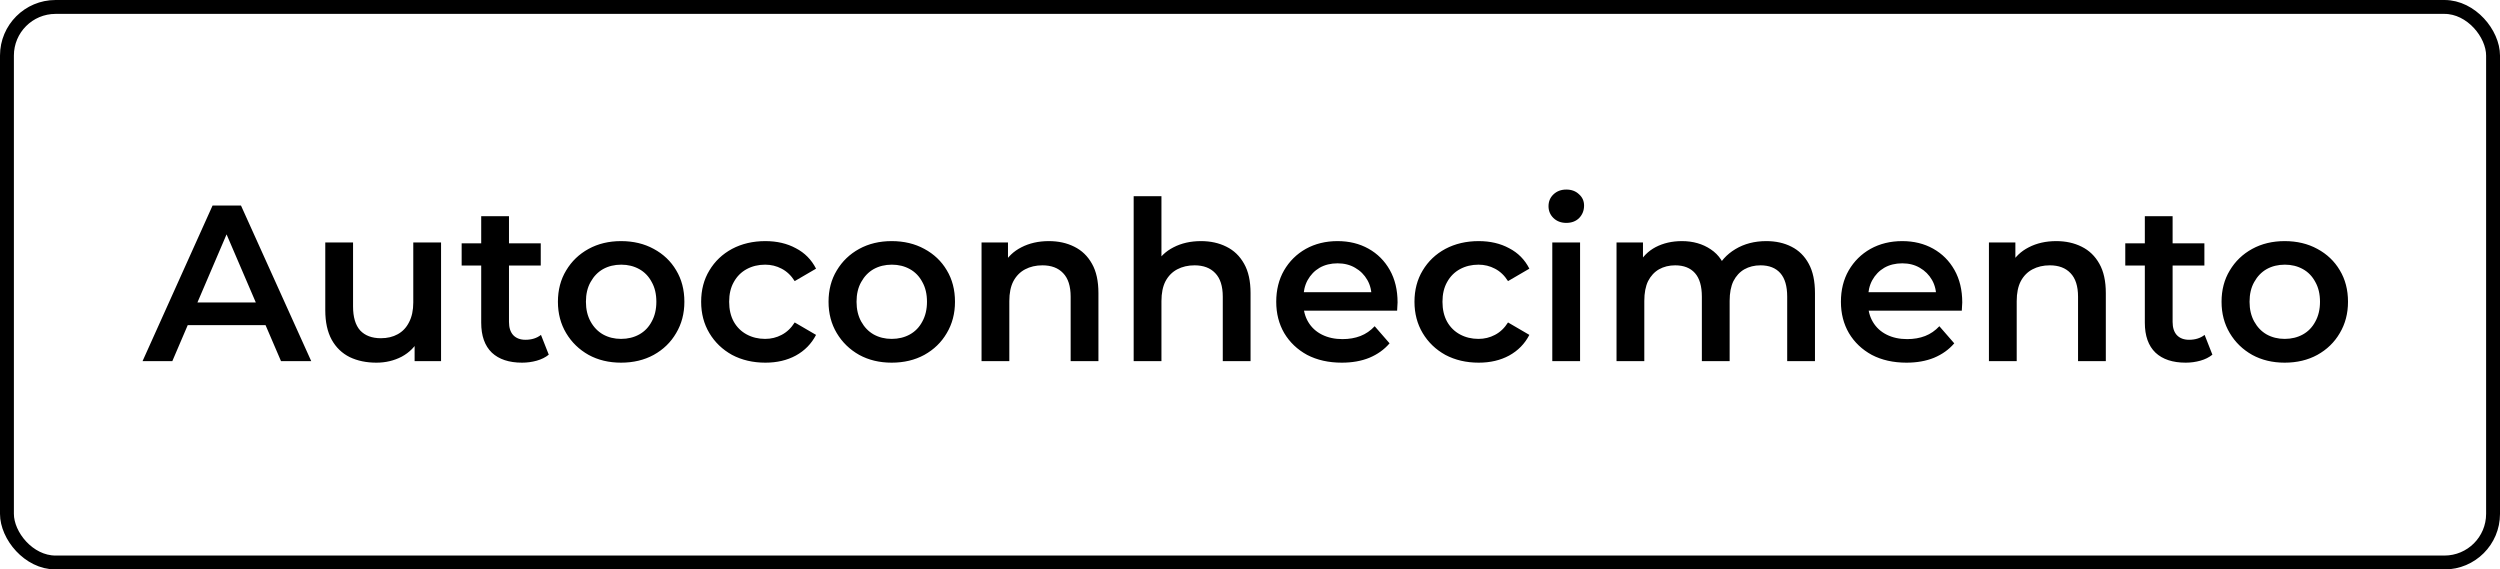
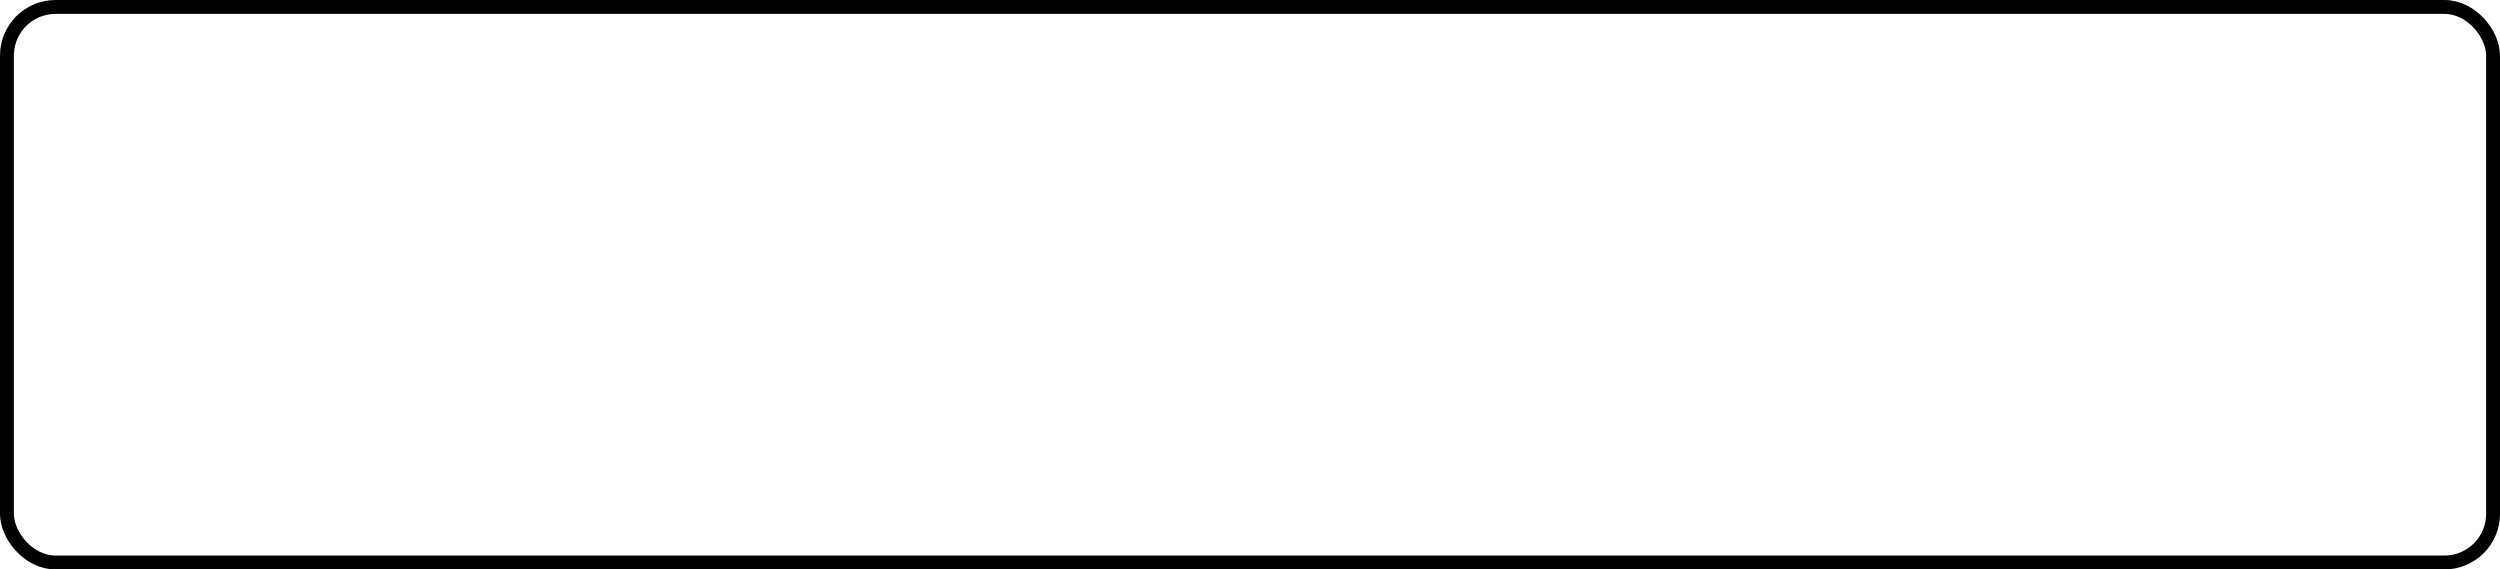
<svg xmlns="http://www.w3.org/2000/svg" width="180" height="41" viewBox="0 0 180 41" fill="none">
  <rect x="0.5" y="0.5" width="179" height="40" rx="3.5" stroke="black" />
-   <path d="M10.264 26L15.304 14.8H17.352L22.408 26H20.232L15.896 15.904H16.728L12.408 26H10.264ZM12.584 23.408L13.144 21.776H19.192L19.752 23.408H12.584ZM27.1 26.112C26.375 26.112 25.735 25.979 25.18 25.712C24.625 25.435 24.193 25.019 23.884 24.464C23.575 23.899 23.42 23.189 23.42 22.336V17.456H25.42V22.064C25.42 22.832 25.59 23.408 25.932 23.792C26.284 24.165 26.78 24.352 27.42 24.352C27.889 24.352 28.294 24.256 28.636 24.064C28.988 23.872 29.26 23.584 29.452 23.2C29.654 22.816 29.756 22.341 29.756 21.776V17.456H31.756V26H29.852V23.696L30.188 24.4C29.9 24.955 29.479 25.381 28.924 25.68C28.369 25.968 27.761 26.112 27.1 26.112ZM37.59 26.112C36.652 26.112 35.926 25.872 35.414 25.392C34.903 24.901 34.647 24.181 34.647 23.232V15.568H36.647V23.184C36.647 23.589 36.748 23.904 36.95 24.128C37.164 24.352 37.457 24.464 37.831 24.464C38.279 24.464 38.652 24.347 38.95 24.112L39.511 25.536C39.276 25.728 38.988 25.872 38.647 25.968C38.305 26.064 37.953 26.112 37.59 26.112ZM33.239 19.12V17.52H38.934V19.12H33.239ZM44.715 26.112C43.84 26.112 43.061 25.925 42.379 25.552C41.696 25.168 41.157 24.645 40.763 23.984C40.368 23.323 40.17 22.571 40.17 21.728C40.17 20.875 40.368 20.123 40.763 19.472C41.157 18.811 41.696 18.293 42.379 17.92C43.061 17.547 43.84 17.36 44.715 17.36C45.6 17.36 46.384 17.547 47.066 17.92C47.76 18.293 48.298 18.805 48.682 19.456C49.077 20.107 49.275 20.864 49.275 21.728C49.275 22.571 49.077 23.323 48.682 23.984C48.298 24.645 47.76 25.168 47.066 25.552C46.384 25.925 45.6 26.112 44.715 26.112ZM44.715 24.4C45.205 24.4 45.642 24.293 46.026 24.08C46.41 23.867 46.709 23.557 46.922 23.152C47.147 22.747 47.258 22.272 47.258 21.728C47.258 21.173 47.147 20.699 46.922 20.304C46.709 19.899 46.41 19.589 46.026 19.376C45.642 19.163 45.211 19.056 44.73 19.056C44.24 19.056 43.803 19.163 43.419 19.376C43.045 19.589 42.746 19.899 42.523 20.304C42.298 20.699 42.187 21.173 42.187 21.728C42.187 22.272 42.298 22.747 42.523 23.152C42.746 23.557 43.045 23.867 43.419 24.08C43.803 24.293 44.234 24.4 44.715 24.4ZM55.107 26.112C54.211 26.112 53.411 25.925 52.707 25.552C52.014 25.168 51.47 24.645 51.075 23.984C50.68 23.323 50.483 22.571 50.483 21.728C50.483 20.875 50.68 20.123 51.075 19.472C51.47 18.811 52.014 18.293 52.707 17.92C53.411 17.547 54.211 17.36 55.107 17.36C55.939 17.36 56.67 17.531 57.299 17.872C57.939 18.203 58.424 18.693 58.755 19.344L57.219 20.24C56.963 19.835 56.648 19.536 56.275 19.344C55.912 19.152 55.518 19.056 55.091 19.056C54.6 19.056 54.158 19.163 53.763 19.376C53.368 19.589 53.059 19.899 52.835 20.304C52.611 20.699 52.499 21.173 52.499 21.728C52.499 22.283 52.611 22.763 52.835 23.168C53.059 23.563 53.368 23.867 53.763 24.08C54.158 24.293 54.6 24.4 55.091 24.4C55.518 24.4 55.912 24.304 56.275 24.112C56.648 23.92 56.963 23.621 57.219 23.216L58.755 24.112C58.424 24.752 57.939 25.248 57.299 25.6C56.67 25.941 55.939 26.112 55.107 26.112ZM64.199 26.112C63.324 26.112 62.545 25.925 61.863 25.552C61.18 25.168 60.642 24.645 60.247 23.984C59.852 23.323 59.655 22.571 59.655 21.728C59.655 20.875 59.852 20.123 60.247 19.472C60.642 18.811 61.18 18.293 61.863 17.92C62.545 17.547 63.324 17.36 64.199 17.36C65.084 17.36 65.868 17.547 66.551 17.92C67.244 18.293 67.783 18.805 68.167 19.456C68.561 20.107 68.759 20.864 68.759 21.728C68.759 22.571 68.561 23.323 68.167 23.984C67.783 24.645 67.244 25.168 66.551 25.552C65.868 25.925 65.084 26.112 64.199 26.112ZM64.199 24.4C64.689 24.4 65.127 24.293 65.511 24.08C65.895 23.867 66.194 23.557 66.407 23.152C66.631 22.747 66.743 22.272 66.743 21.728C66.743 21.173 66.631 20.699 66.407 20.304C66.194 19.899 65.895 19.589 65.511 19.376C65.127 19.163 64.695 19.056 64.215 19.056C63.724 19.056 63.287 19.163 62.903 19.376C62.529 19.589 62.231 19.899 62.007 20.304C61.783 20.699 61.671 21.173 61.671 21.728C61.671 22.272 61.783 22.747 62.007 23.152C62.231 23.557 62.529 23.867 62.903 24.08C63.287 24.293 63.719 24.4 64.199 24.4ZM75.519 17.36C76.202 17.36 76.81 17.493 77.343 17.76C77.887 18.027 78.314 18.437 78.623 18.992C78.933 19.536 79.087 20.24 79.087 21.104V26H77.087V21.36C77.087 20.603 76.906 20.037 76.543 19.664C76.191 19.291 75.695 19.104 75.055 19.104C74.586 19.104 74.17 19.2 73.807 19.392C73.445 19.584 73.162 19.872 72.959 20.256C72.767 20.629 72.671 21.104 72.671 21.68V26H70.671V17.456H72.575V19.76L72.239 19.056C72.538 18.512 72.97 18.096 73.535 17.808C74.111 17.509 74.773 17.36 75.519 17.36ZM86.472 17.36C87.155 17.36 87.763 17.493 88.296 17.76C88.841 18.027 89.267 18.437 89.576 18.992C89.886 19.536 90.04 20.24 90.04 21.104V26H88.04V21.36C88.04 20.603 87.859 20.037 87.496 19.664C87.144 19.291 86.648 19.104 86.008 19.104C85.539 19.104 85.123 19.2 84.76 19.392C84.398 19.584 84.115 19.872 83.912 20.256C83.721 20.629 83.624 21.104 83.624 21.68V26H81.624V14.128H83.624V19.76L83.192 19.056C83.491 18.512 83.923 18.096 84.489 17.808C85.064 17.509 85.726 17.36 86.472 17.36ZM96.609 26.112C95.66 26.112 94.828 25.925 94.113 25.552C93.409 25.168 92.86 24.645 92.465 23.984C92.081 23.323 91.889 22.571 91.889 21.728C91.889 20.875 92.076 20.123 92.449 19.472C92.833 18.811 93.356 18.293 94.017 17.92C94.689 17.547 95.452 17.36 96.305 17.36C97.137 17.36 97.879 17.541 98.529 17.904C99.18 18.267 99.692 18.779 100.065 19.44C100.439 20.101 100.625 20.88 100.625 21.776C100.625 21.861 100.62 21.957 100.609 22.064C100.609 22.171 100.604 22.272 100.593 22.368H93.473V21.04H99.537L98.753 21.456C98.764 20.965 98.663 20.533 98.449 20.16C98.236 19.787 97.943 19.493 97.569 19.28C97.207 19.067 96.785 18.96 96.305 18.96C95.815 18.96 95.383 19.067 95.009 19.28C94.647 19.493 94.359 19.792 94.145 20.176C93.943 20.549 93.841 20.992 93.841 21.504V21.824C93.841 22.336 93.959 22.789 94.193 23.184C94.428 23.579 94.759 23.883 95.185 24.096C95.612 24.309 96.103 24.416 96.657 24.416C97.137 24.416 97.569 24.341 97.953 24.192C98.337 24.043 98.679 23.808 98.977 23.488L100.049 24.72C99.665 25.168 99.18 25.515 98.593 25.76C98.017 25.995 97.356 26.112 96.609 26.112ZM106.466 26.112C105.57 26.112 104.77 25.925 104.066 25.552C103.373 25.168 102.829 24.645 102.434 23.984C102.04 23.323 101.842 22.571 101.842 21.728C101.842 20.875 102.04 20.123 102.434 19.472C102.829 18.811 103.373 18.293 104.066 17.92C104.77 17.547 105.57 17.36 106.466 17.36C107.298 17.36 108.029 17.531 108.658 17.872C109.298 18.203 109.784 18.693 110.114 19.344L108.578 20.24C108.322 19.835 108.008 19.536 107.634 19.344C107.272 19.152 106.877 19.056 106.45 19.056C105.96 19.056 105.517 19.163 105.122 19.376C104.728 19.589 104.418 19.899 104.194 20.304C103.97 20.699 103.858 21.173 103.858 21.728C103.858 22.283 103.97 22.763 104.194 23.168C104.418 23.563 104.728 23.867 105.122 24.08C105.517 24.293 105.96 24.4 106.45 24.4C106.877 24.4 107.272 24.304 107.634 24.112C108.008 23.92 108.322 23.621 108.578 23.216L110.114 24.112C109.784 24.752 109.298 25.248 108.658 25.6C108.029 25.941 107.298 26.112 106.466 26.112ZM111.765 26V17.456H113.765V26H111.765ZM112.773 16.048C112.4 16.048 112.09 15.931 111.845 15.696C111.61 15.461 111.493 15.179 111.493 14.848C111.493 14.507 111.61 14.224 111.845 14C112.09 13.765 112.4 13.648 112.773 13.648C113.146 13.648 113.45 13.76 113.685 13.984C113.93 14.197 114.053 14.469 114.053 14.8C114.053 15.152 113.936 15.451 113.701 15.696C113.466 15.931 113.157 16.048 112.773 16.048ZM127.174 17.36C127.857 17.36 128.459 17.493 128.982 17.76C129.515 18.027 129.931 18.437 130.23 18.992C130.529 19.536 130.678 20.24 130.678 21.104V26H128.678V21.36C128.678 20.603 128.513 20.037 128.182 19.664C127.851 19.291 127.377 19.104 126.758 19.104C126.321 19.104 125.931 19.2 125.59 19.392C125.259 19.584 124.998 19.867 124.806 20.24C124.625 20.613 124.534 21.088 124.534 21.664V26H122.534V21.36C122.534 20.603 122.369 20.037 122.038 19.664C121.707 19.291 121.233 19.104 120.614 19.104C120.177 19.104 119.787 19.2 119.446 19.392C119.115 19.584 118.854 19.867 118.662 20.24C118.481 20.613 118.39 21.088 118.39 21.664V26H116.39V17.456H118.294V19.728L117.958 19.056C118.246 18.501 118.662 18.08 119.206 17.792C119.761 17.504 120.39 17.36 121.094 17.36C121.894 17.36 122.587 17.557 123.174 17.952C123.771 18.347 124.166 18.944 124.358 19.744L123.574 19.472C123.851 18.832 124.31 18.32 124.95 17.936C125.59 17.552 126.331 17.36 127.174 17.36ZM137.266 26.112C136.316 26.112 135.484 25.925 134.77 25.552C134.066 25.168 133.516 24.645 133.122 23.984C132.738 23.323 132.546 22.571 132.546 21.728C132.546 20.875 132.732 20.123 133.106 19.472C133.49 18.811 134.012 18.293 134.674 17.92C135.346 17.547 136.108 17.36 136.962 17.36C137.794 17.36 138.535 17.541 139.186 17.904C139.836 18.267 140.348 18.779 140.722 19.44C141.095 20.101 141.282 20.88 141.282 21.776C141.282 21.861 141.276 21.957 141.266 22.064C141.266 22.171 141.26 22.272 141.25 22.368H134.13V21.04H140.194L139.41 21.456C139.42 20.965 139.319 20.533 139.106 20.16C138.892 19.787 138.599 19.493 138.226 19.28C137.863 19.067 137.442 18.96 136.962 18.96C136.471 18.96 136.039 19.067 135.666 19.28C135.303 19.493 135.015 19.792 134.802 20.176C134.599 20.549 134.498 20.992 134.498 21.504V21.824C134.498 22.336 134.615 22.789 134.85 23.184C135.084 23.579 135.415 23.883 135.842 24.096C136.268 24.309 136.759 24.416 137.314 24.416C137.794 24.416 138.226 24.341 138.61 24.192C138.994 24.043 139.335 23.808 139.634 23.488L140.706 24.72C140.322 25.168 139.836 25.515 139.25 25.76C138.674 25.995 138.012 26.112 137.266 26.112ZM148.051 17.36C148.733 17.36 149.341 17.493 149.875 17.76C150.419 18.027 150.845 18.437 151.155 18.992C151.464 19.536 151.619 20.24 151.619 21.104V26H149.619V21.36C149.619 20.603 149.437 20.037 149.075 19.664C148.723 19.291 148.227 19.104 147.587 19.104C147.117 19.104 146.701 19.2 146.339 19.392C145.976 19.584 145.693 19.872 145.491 20.256C145.299 20.629 145.203 21.104 145.203 21.68V26H143.203V17.456H145.107V19.76L144.771 19.056C145.069 18.512 145.501 18.096 146.067 17.808C146.643 17.509 147.304 17.36 148.051 17.36ZM157.372 26.112C156.433 26.112 155.708 25.872 155.196 25.392C154.684 24.901 154.428 24.181 154.428 23.232V15.568H156.428V23.184C156.428 23.589 156.529 23.904 156.732 24.128C156.945 24.352 157.238 24.464 157.612 24.464C158.06 24.464 158.433 24.347 158.732 24.112L159.292 25.536C159.057 25.728 158.769 25.872 158.428 25.968C158.086 26.064 157.734 26.112 157.372 26.112ZM153.02 19.12V17.52H158.716V19.12H153.02ZM164.496 26.112C163.621 26.112 162.842 25.925 162.16 25.552C161.477 25.168 160.938 24.645 160.544 23.984C160.149 23.323 159.952 22.571 159.952 21.728C159.952 20.875 160.149 20.123 160.544 19.472C160.938 18.811 161.477 18.293 162.16 17.92C162.842 17.547 163.621 17.36 164.496 17.36C165.381 17.36 166.165 17.547 166.848 17.92C167.541 18.293 168.08 18.805 168.464 19.456C168.858 20.107 169.056 20.864 169.056 21.728C169.056 22.571 168.858 23.323 168.464 23.984C168.08 24.645 167.541 25.168 166.848 25.552C166.165 25.925 165.381 26.112 164.496 26.112ZM164.496 24.4C164.986 24.4 165.424 24.293 165.808 24.08C166.192 23.867 166.49 23.557 166.704 23.152C166.928 22.747 167.04 22.272 167.04 21.728C167.04 21.173 166.928 20.699 166.704 20.304C166.49 19.899 166.192 19.589 165.808 19.376C165.424 19.163 164.992 19.056 164.512 19.056C164.021 19.056 163.584 19.163 163.2 19.376C162.826 19.589 162.528 19.899 162.304 20.304C162.08 20.699 161.968 21.173 161.968 21.728C161.968 22.272 162.08 22.747 162.304 23.152C162.528 23.557 162.826 23.867 163.2 24.08C163.584 24.293 164.016 24.4 164.496 24.4Z" fill="black" />
</svg>